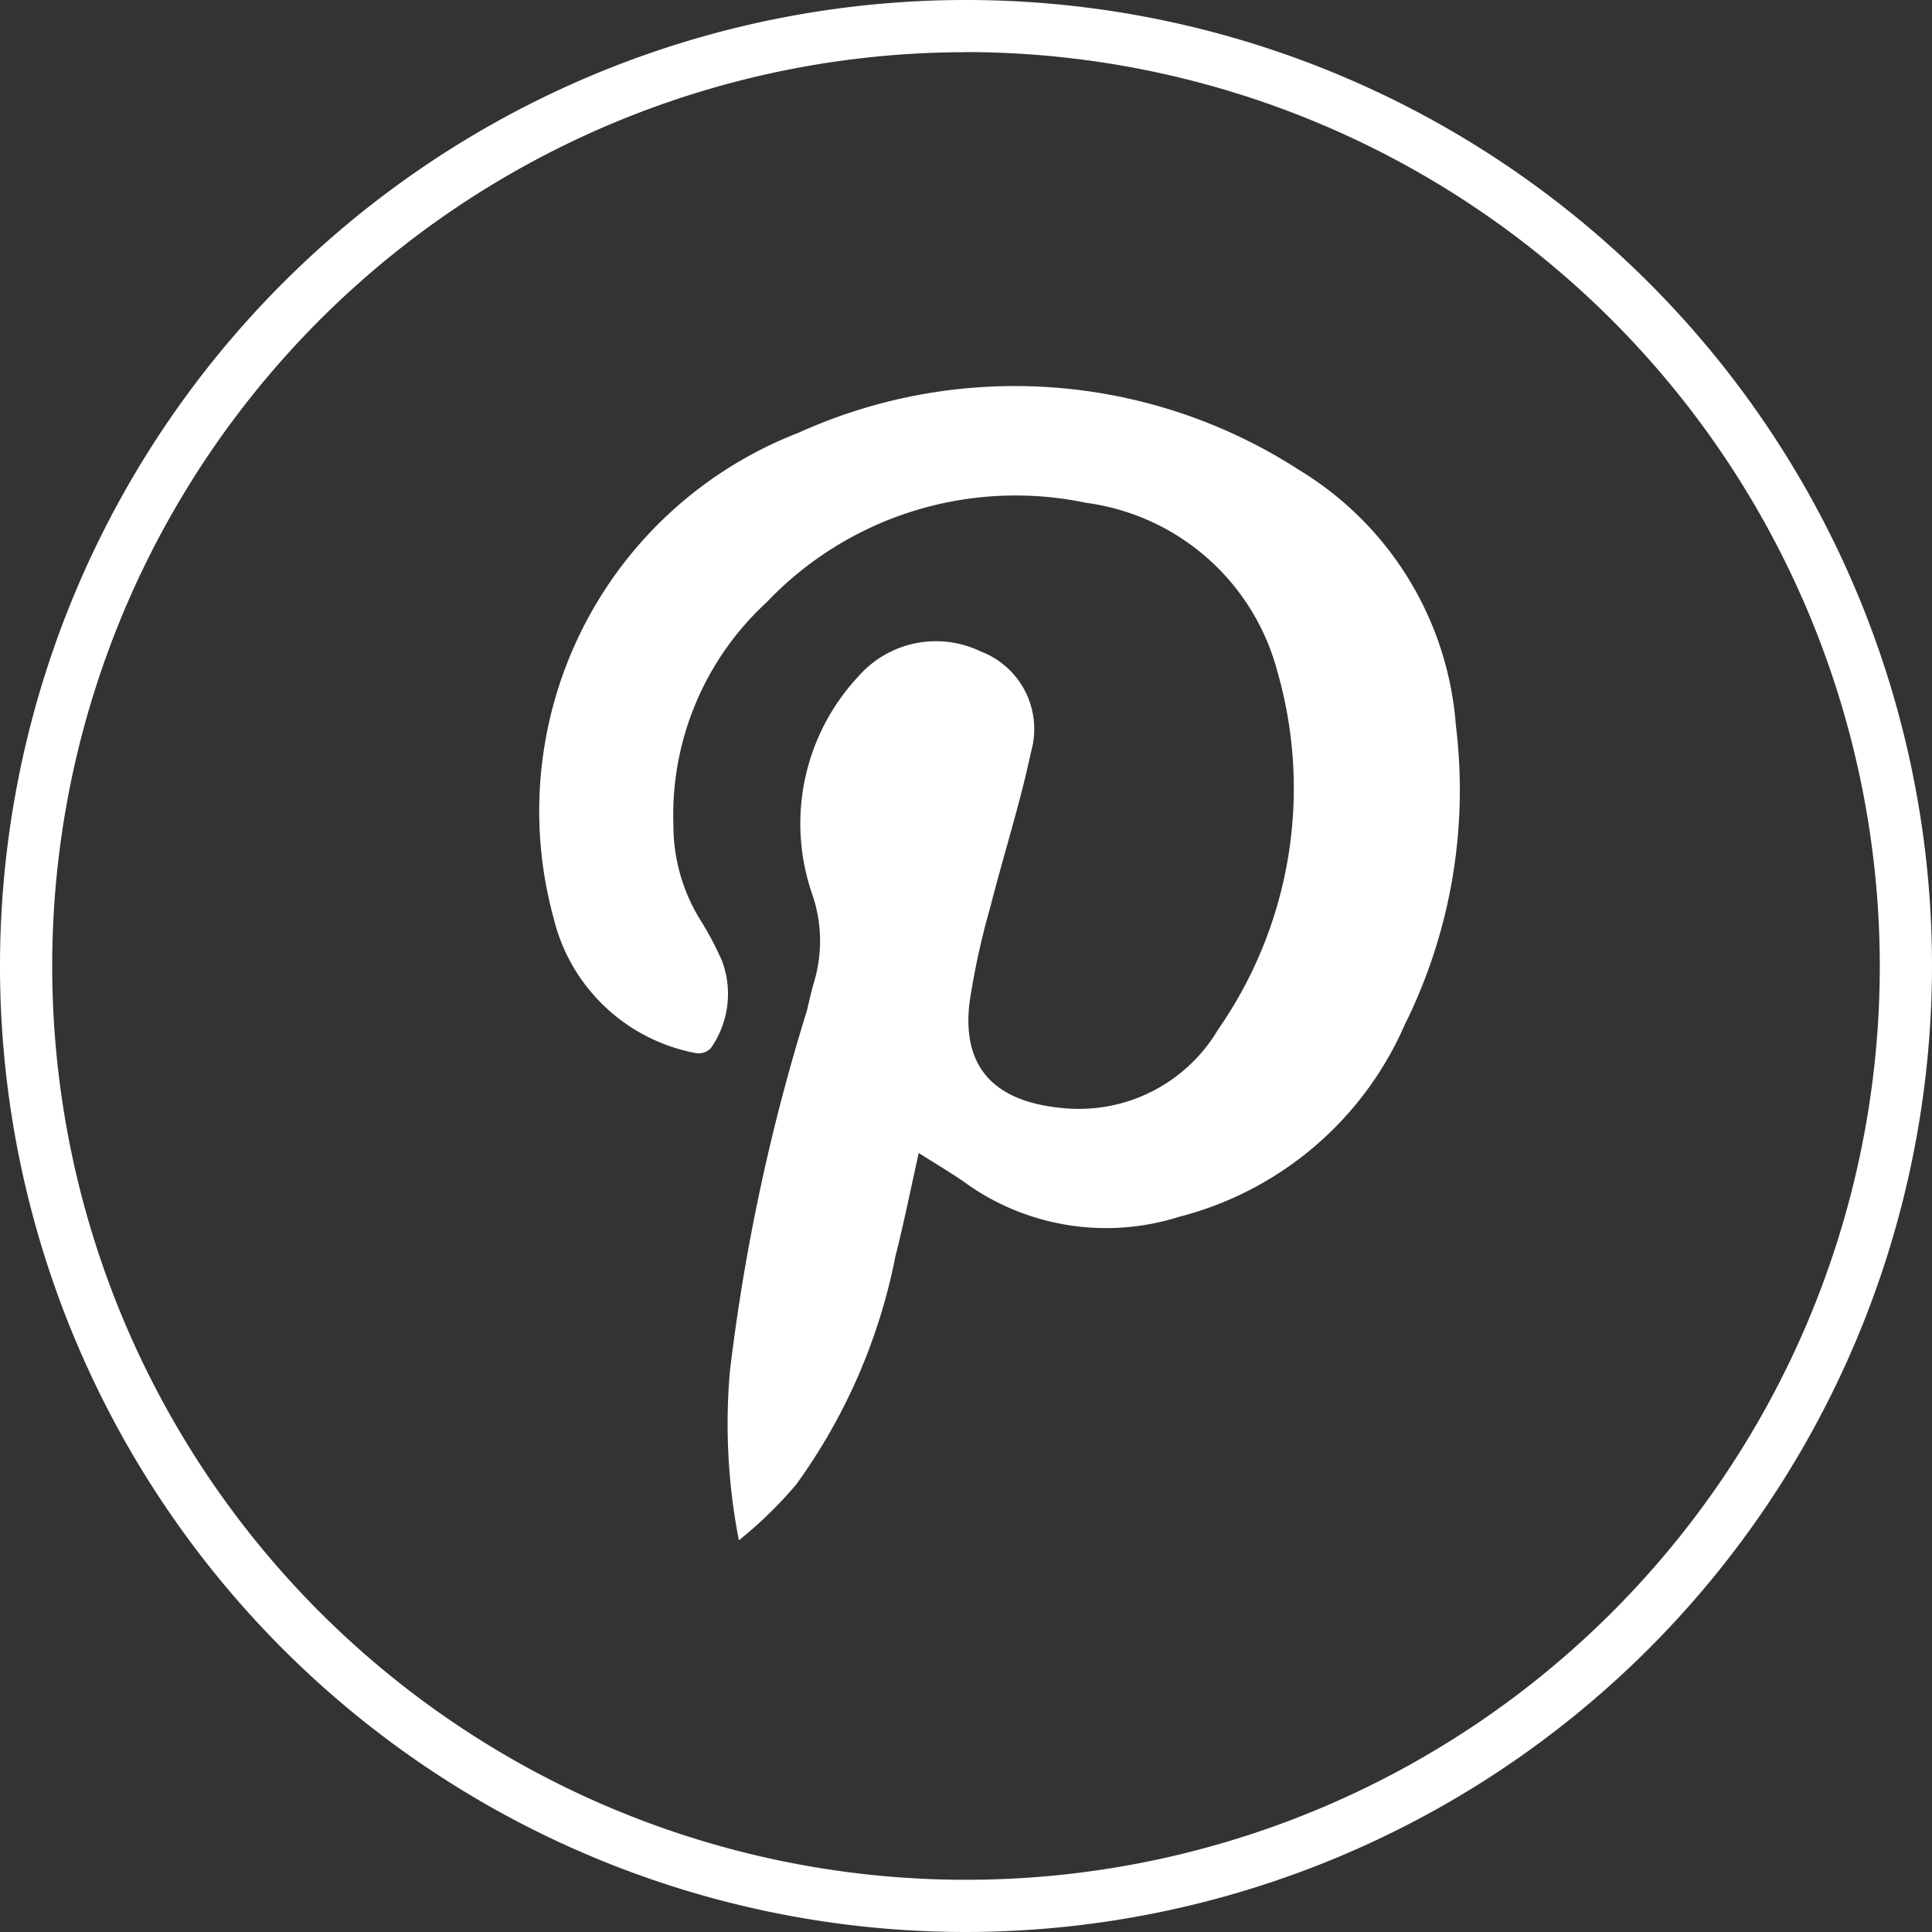
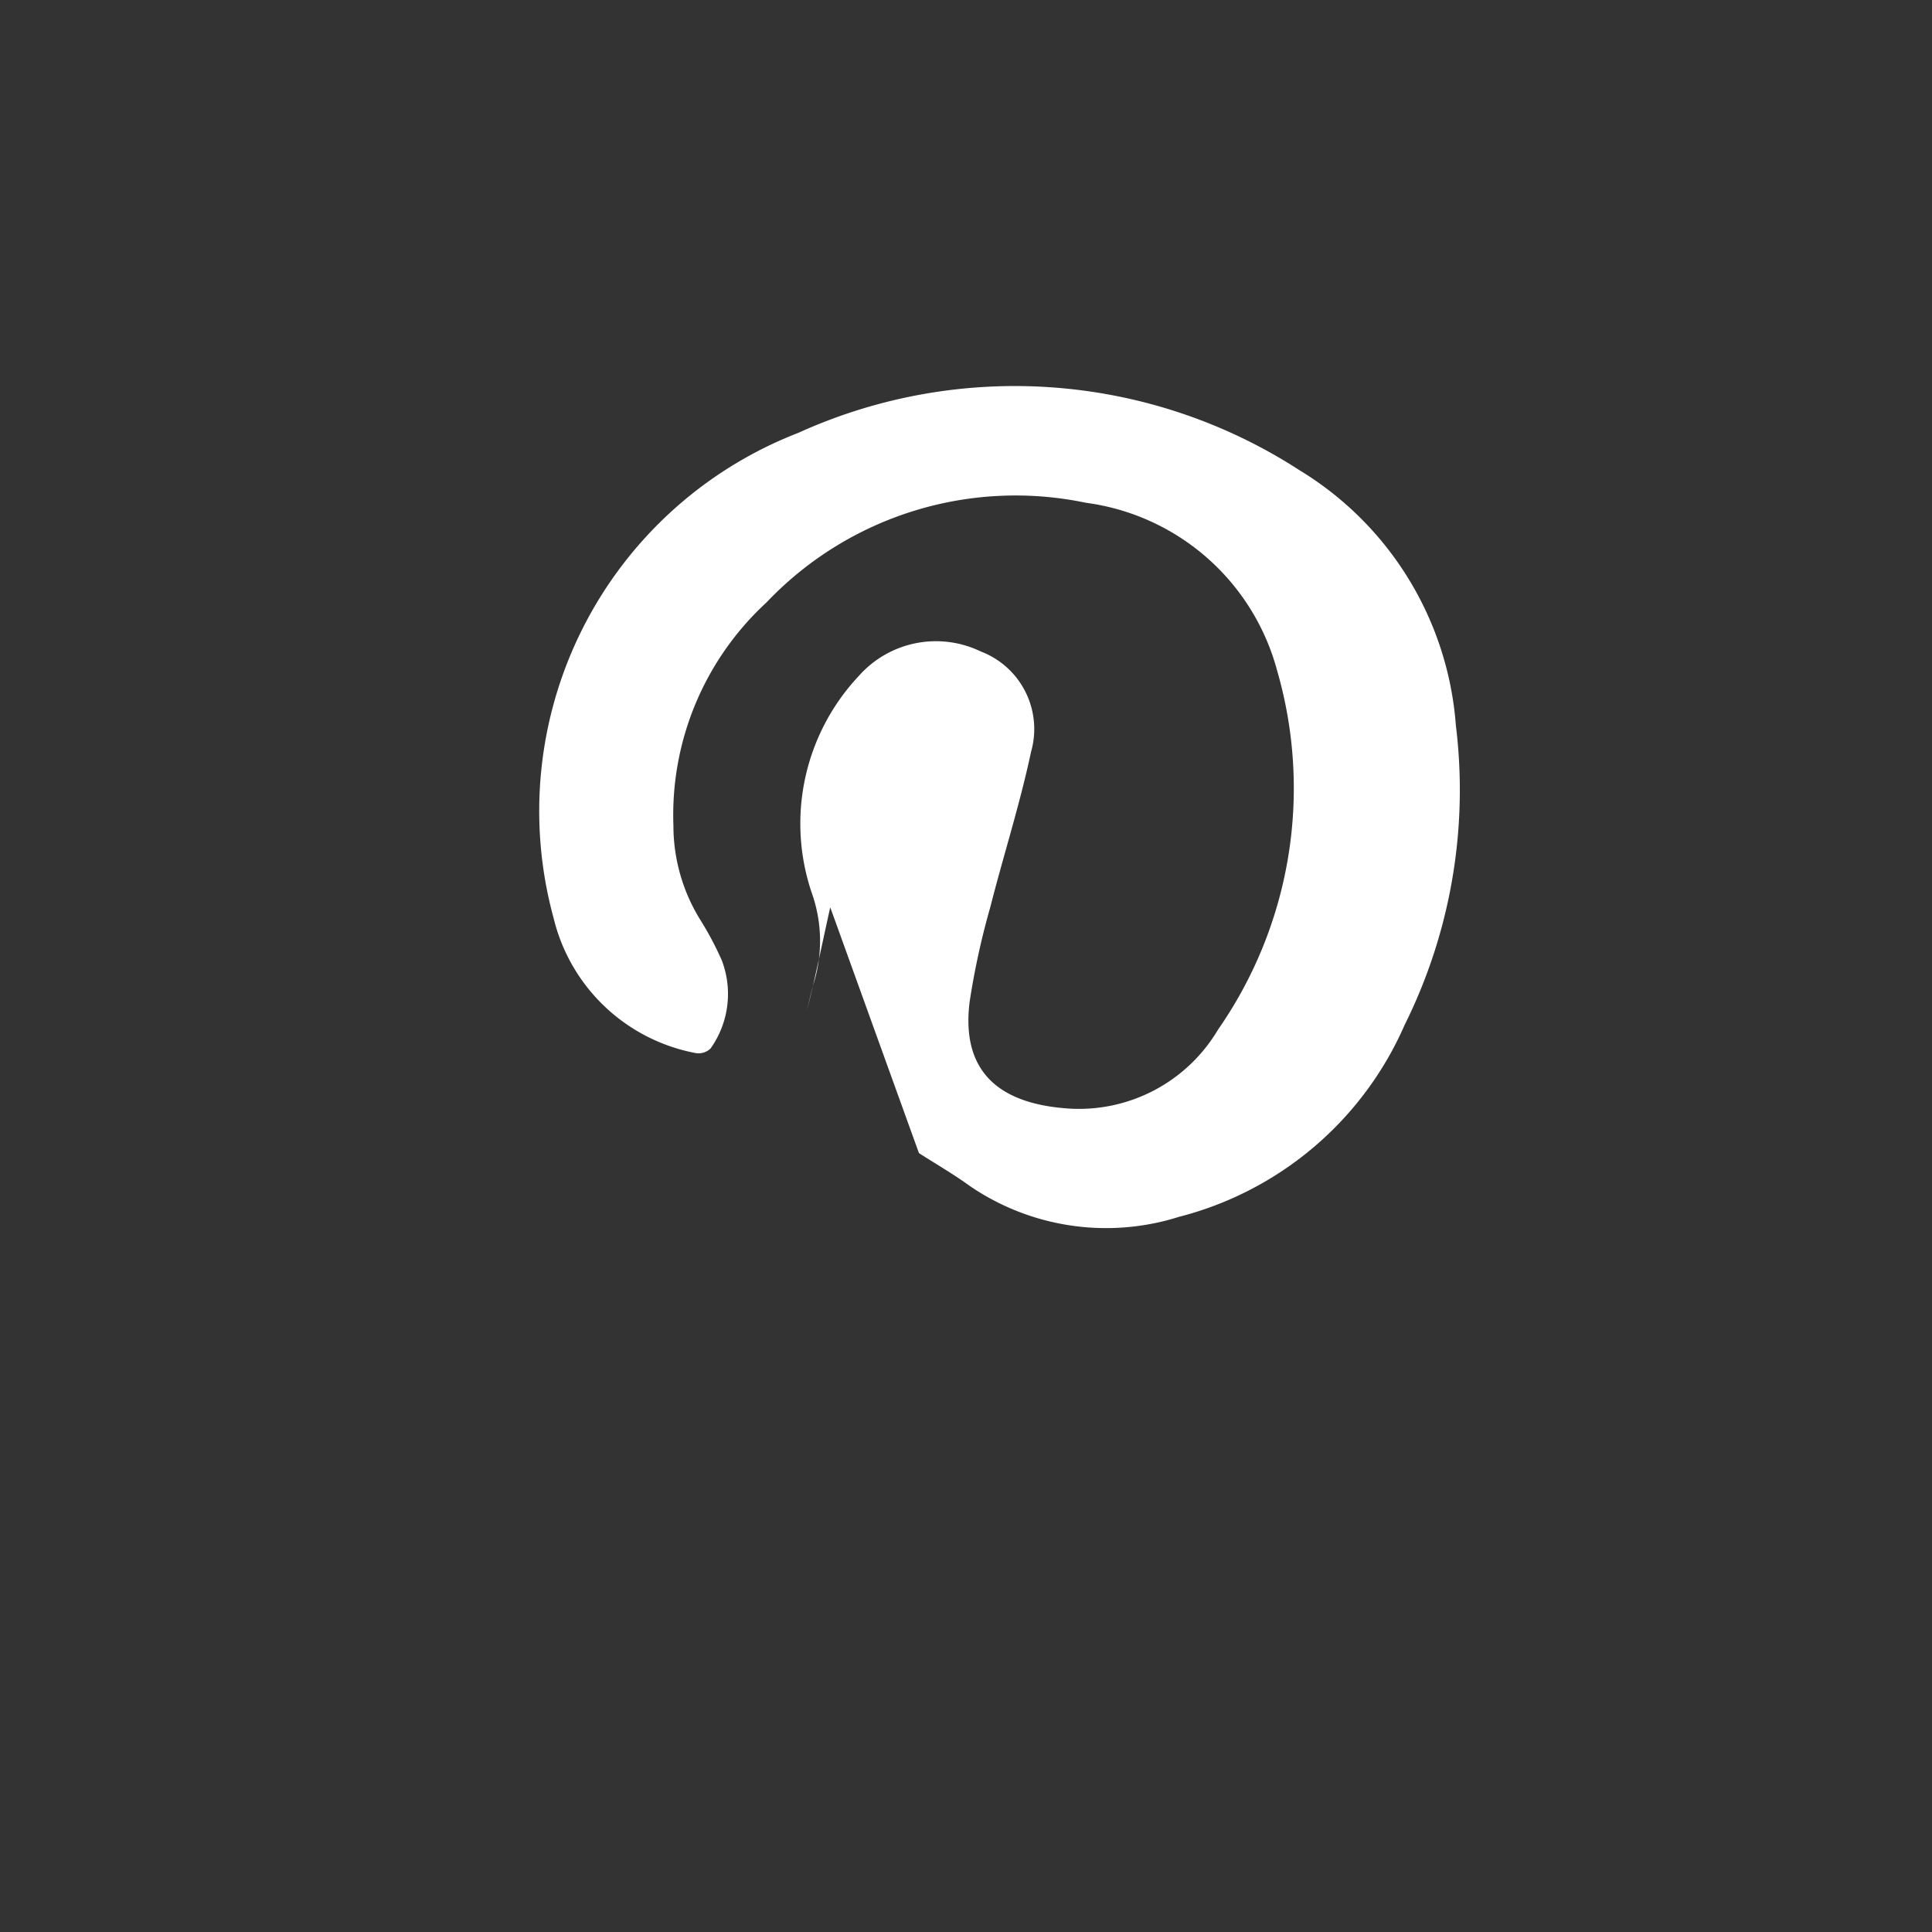
<svg xmlns="http://www.w3.org/2000/svg" id="A_-_pinterest_icon" data-name="A - pinterest icon" width="45" height="45" viewBox="0 0 45 45">
  <rect x="0" y="0" width="45" height="45" fill="#333333" stroke="none" />
  <g id="Group_41" data-name="Group 41">
-     <path id="Path_9" data-name="Path 9" d="M152.348,184.187a22.5,22.5,0,1,1,22.5-22.5A22.525,22.525,0,0,1,152.348,184.187Zm0-43.784a21.284,21.284,0,1,0,21.284,21.284A21.307,21.307,0,0,0,152.348,140.4Z" transform="translate(-129.848 -139.187)" fill="#fff" />
-   </g>
-   <path id="Pinterest" d="M149.019,164.446c.424.272.821.5,1.189.769a5.629,5.629,0,0,0,4.87.715,7.865,7.865,0,0,0,5.255-4.472,12.287,12.287,0,0,0,1.192-6.973,7.618,7.618,0,0,0-3.638-5.942,12.2,12.2,0,0,0-11.678-.873,9.446,9.446,0,0,0-5.7,11.3,4.206,4.206,0,0,0,3.32,3.148.4.4,0,0,0,.338-.111,2.191,2.191,0,0,0,.259-2.053,7.477,7.477,0,0,0-.517-.969,4.171,4.171,0,0,1-.609-2.169,6.731,6.731,0,0,1,2.166-5.194,8,8,0,0,1,7.444-2.323,5.338,5.338,0,0,1,4.456,3.924,9.842,9.842,0,0,1-1.382,8.349,3.765,3.765,0,0,1-3.431,1.839c-1.481-.086-2.57-.71-2.355-2.477a17.683,17.683,0,0,1,.482-2.214c.308-1.21.691-2.4.951-3.623a1.933,1.933,0,0,0-1.17-2.334,2.4,2.4,0,0,0-2.84.566,5.023,5.023,0,0,0-1.09,5.081,3.337,3.337,0,0,1,.04,2.068c-.064.215-.111.443-.163.656a46.95,46.95,0,0,0-1.793,8.4,14.158,14.158,0,0,0,.21,3.931,9.75,9.75,0,0,0,1.335-1.3,13.471,13.471,0,0,0,2.31-5.311c.2-.784.358-1.579.545-2.413Z" transform="translate(-127.615 -137.588)" fill="#fff" />
+     </g>
+   <path id="Pinterest" d="M149.019,164.446c.424.272.821.5,1.189.769a5.629,5.629,0,0,0,4.87.715,7.865,7.865,0,0,0,5.255-4.472,12.287,12.287,0,0,0,1.192-6.973,7.618,7.618,0,0,0-3.638-5.942,12.2,12.2,0,0,0-11.678-.873,9.446,9.446,0,0,0-5.7,11.3,4.206,4.206,0,0,0,3.32,3.148.4.4,0,0,0,.338-.111,2.191,2.191,0,0,0,.259-2.053,7.477,7.477,0,0,0-.517-.969,4.171,4.171,0,0,1-.609-2.169,6.731,6.731,0,0,1,2.166-5.194,8,8,0,0,1,7.444-2.323,5.338,5.338,0,0,1,4.456,3.924,9.842,9.842,0,0,1-1.382,8.349,3.765,3.765,0,0,1-3.431,1.839c-1.481-.086-2.57-.71-2.355-2.477a17.683,17.683,0,0,1,.482-2.214c.308-1.21.691-2.4.951-3.623a1.933,1.933,0,0,0-1.17-2.334,2.4,2.4,0,0,0-2.84.566,5.023,5.023,0,0,0-1.09,5.081,3.337,3.337,0,0,1,.04,2.068c-.064.215-.111.443-.163.656c.2-.784.358-1.579.545-2.413Z" transform="translate(-127.615 -137.588)" fill="#fff" />
</svg>